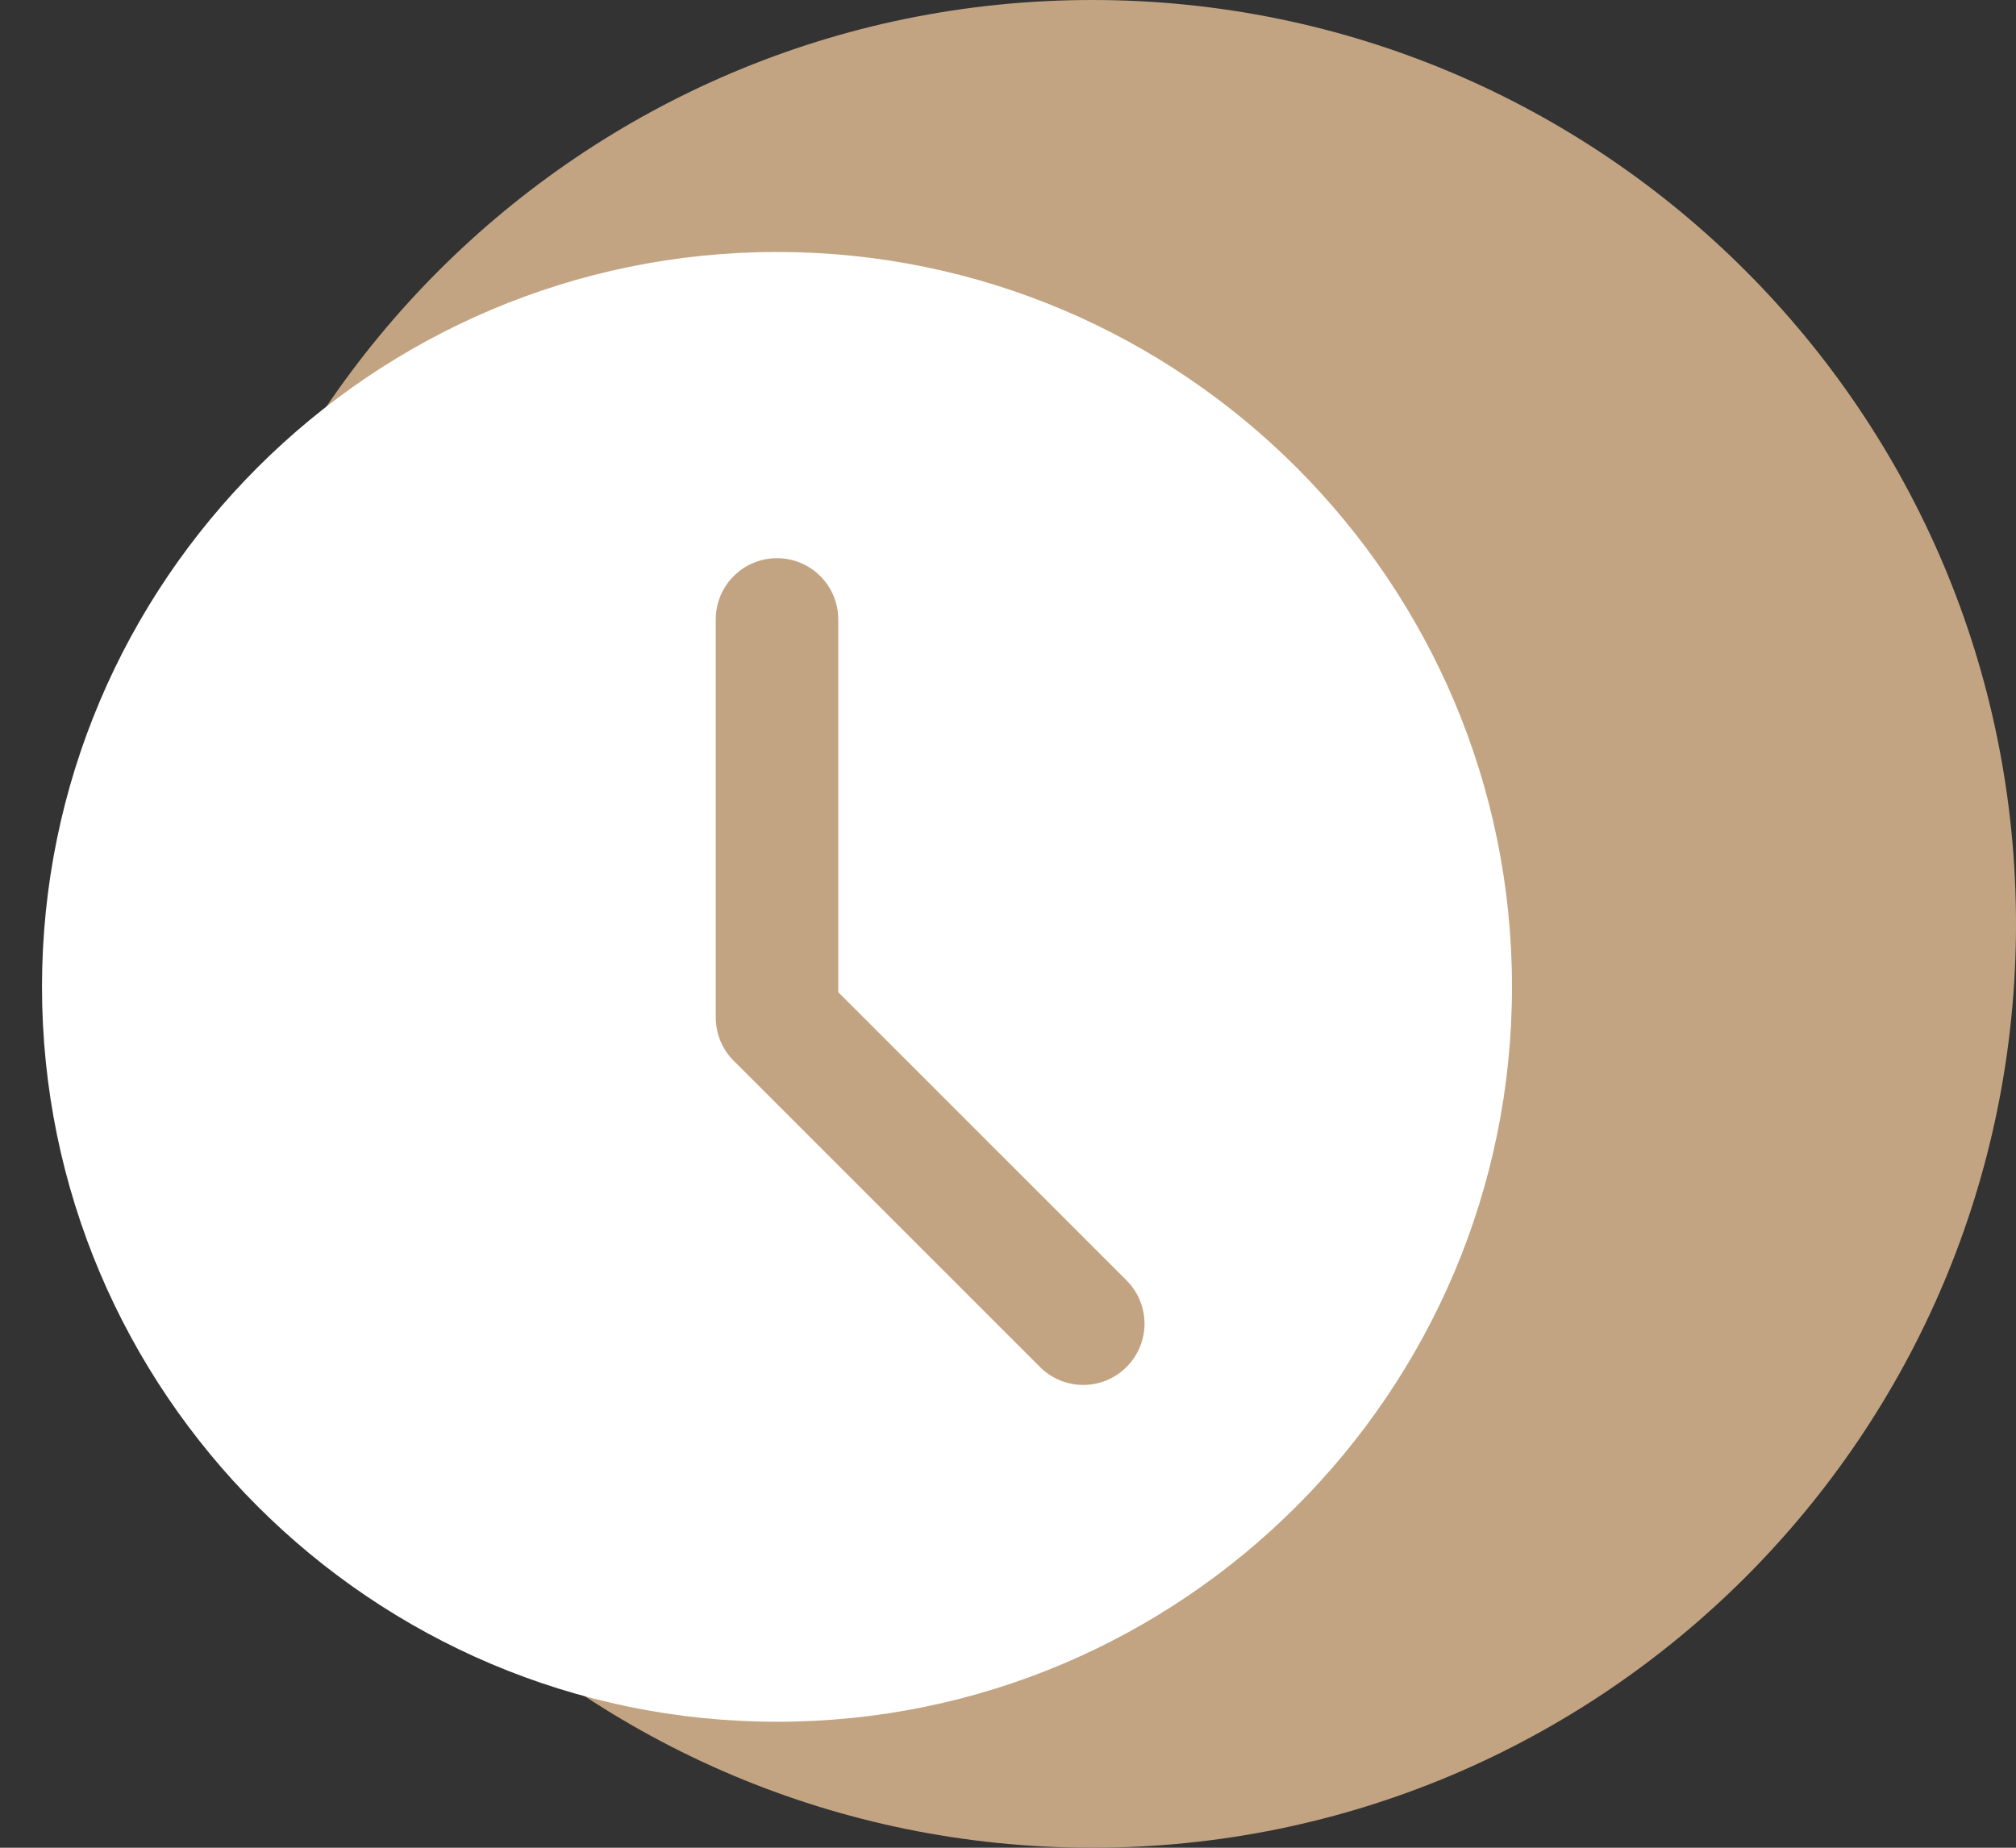
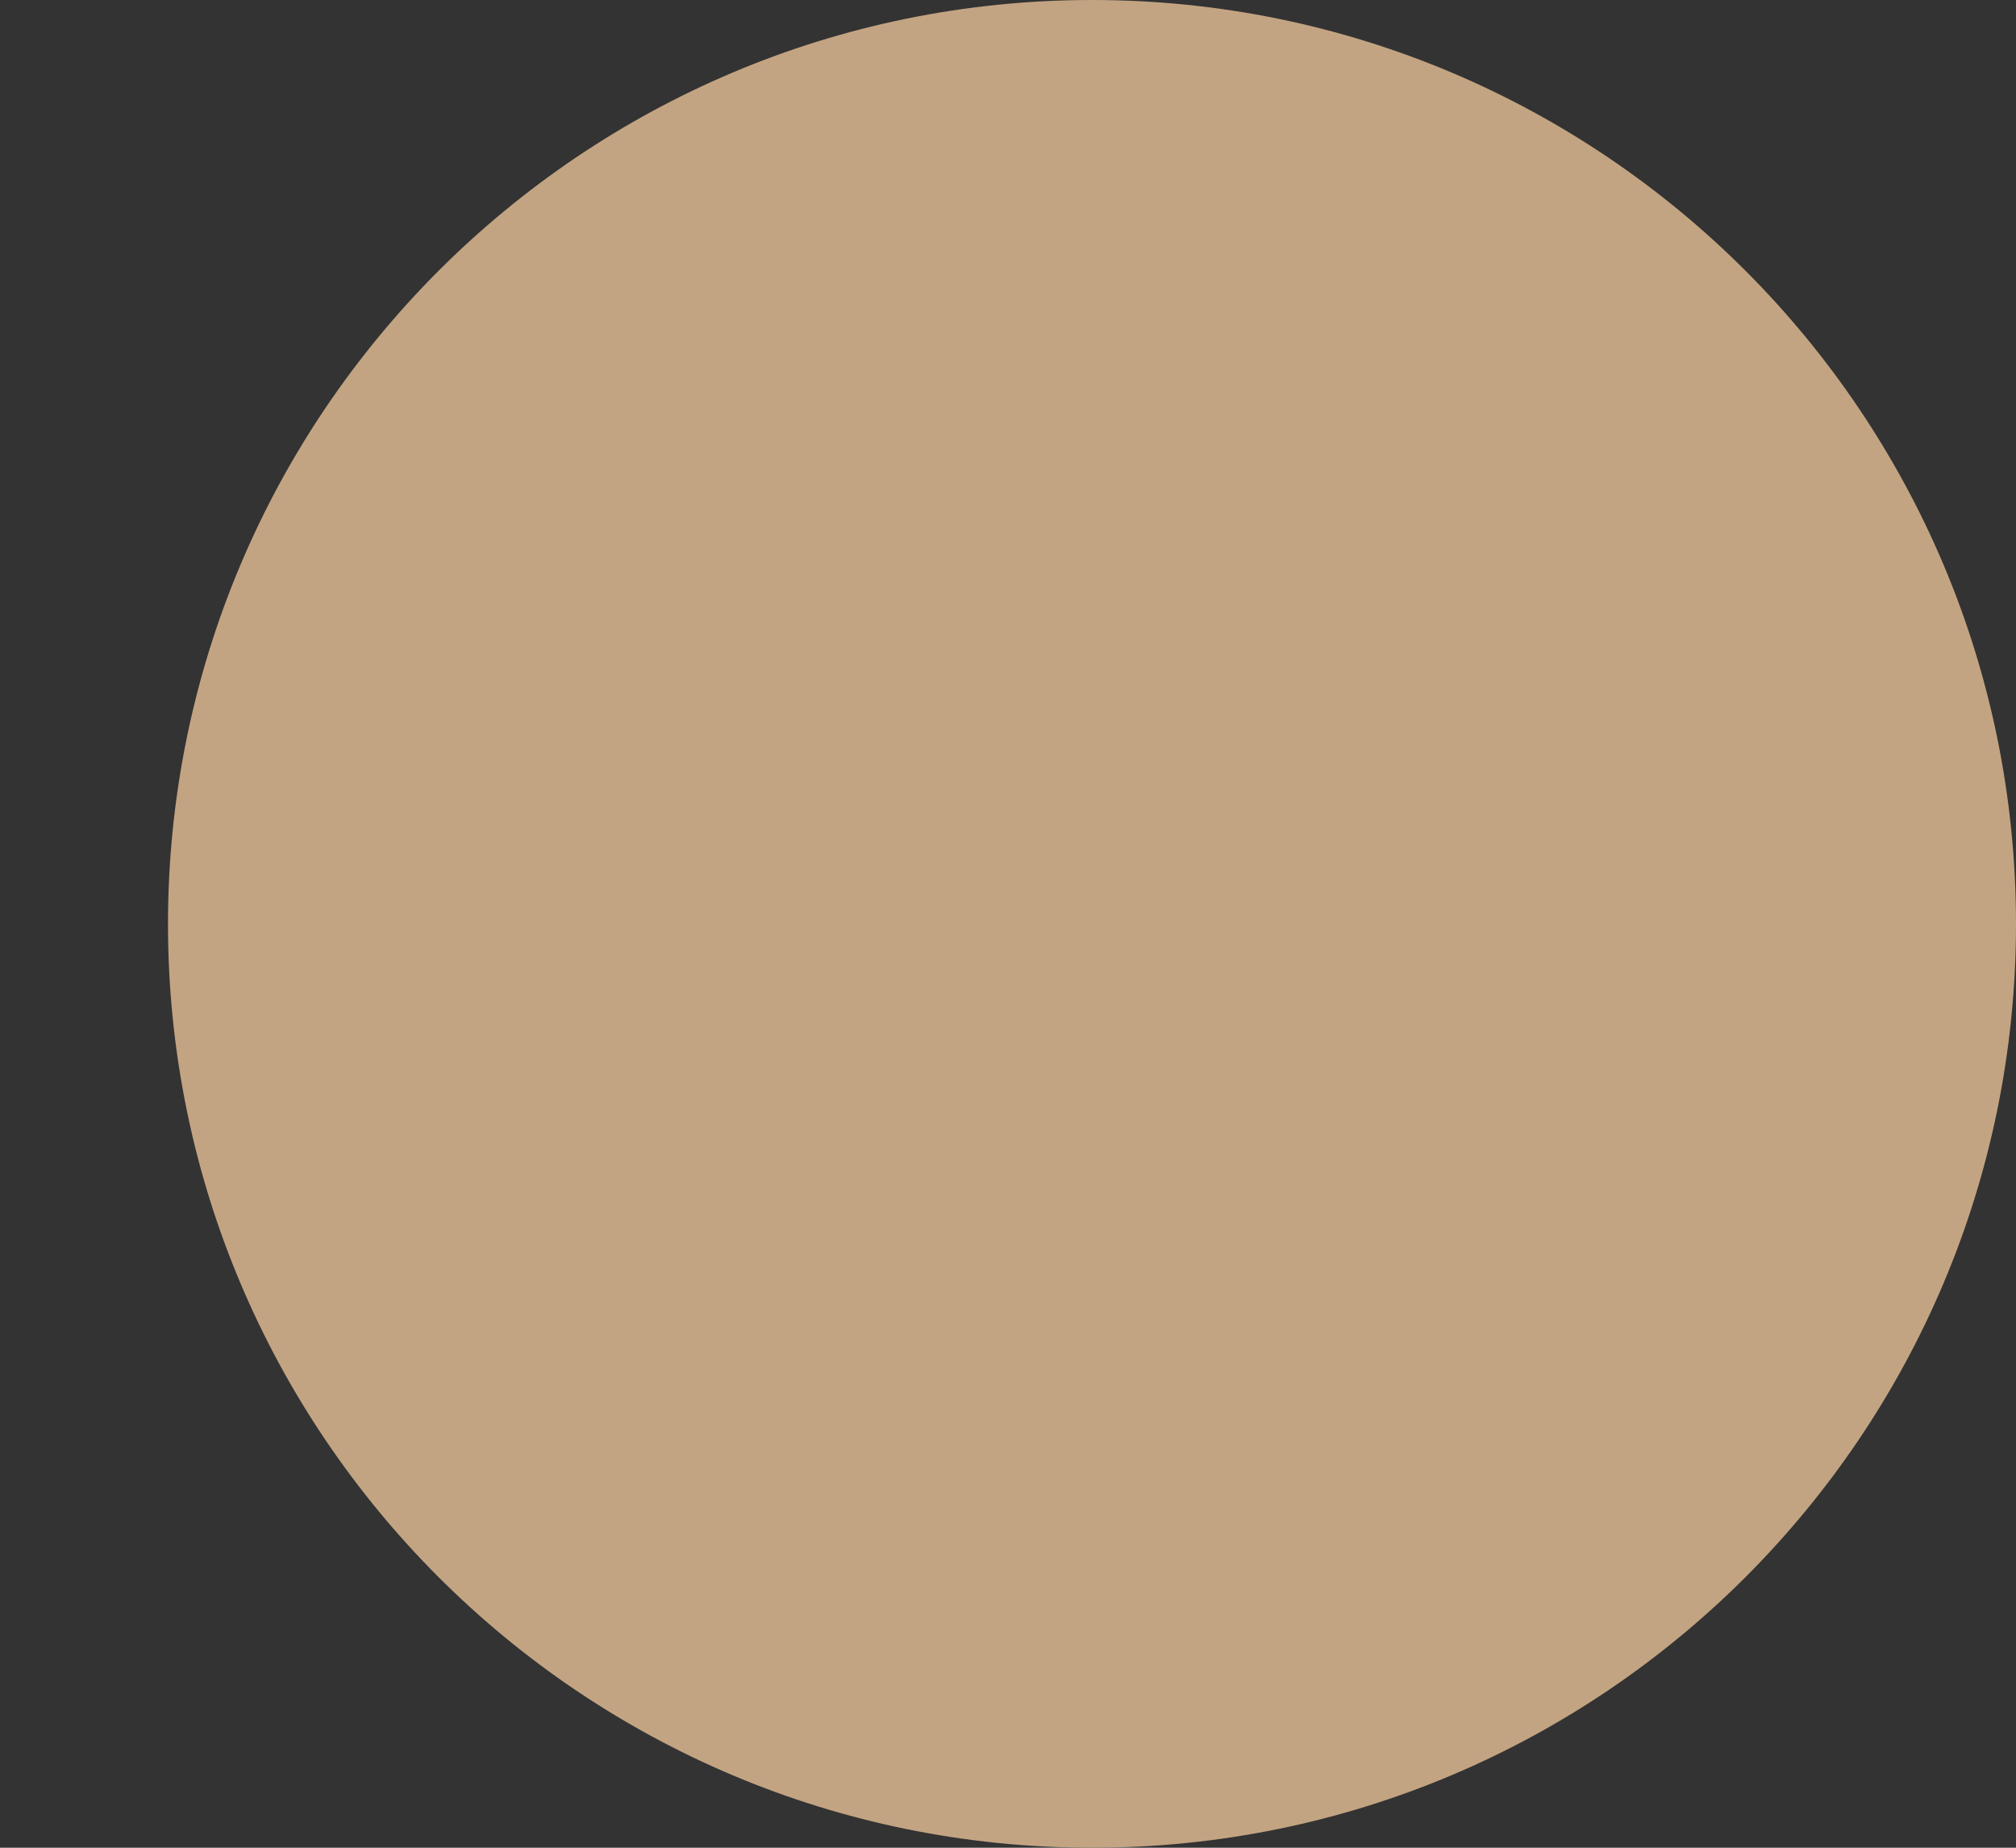
<svg xmlns="http://www.w3.org/2000/svg" width="96" height="88" viewBox="0 0 96 88" fill="none">
  <rect x="0" y="0" width="96" height="88" fill="#333333" stroke="none" />
  <path fill-rule="evenodd" clip-rule="evenodd" d="M52.01 0C76.304 0 96 19.706 96 44.01C96 68.304 76.304 88 52.01 88C27.696 88 8 68.304 8 44.01C8 19.716 27.696 0 52.01 0Z" fill="#C3A482" />
-   <path d="M37 12C17.7 12 2 27.7 2 47C2 66.3 17.7 82 37 82C56.3 82 72 66.3 72 47C72 27.7 56.3 12 37 12ZM53.645 65.103C53.077 65.672 52.33 65.959 51.584 65.959C50.837 65.959 50.09 65.672 49.522 65.103L34.938 50.52C34.389 49.975 34.084 49.234 34.084 48.459V29.5C34.084 27.887 35.39 26.584 37 26.584C38.61 26.584 39.916 27.887 39.916 29.5V47.251L53.645 60.98C54.786 62.12 54.786 63.963 53.645 65.103V65.103Z" fill="white" />
</svg>